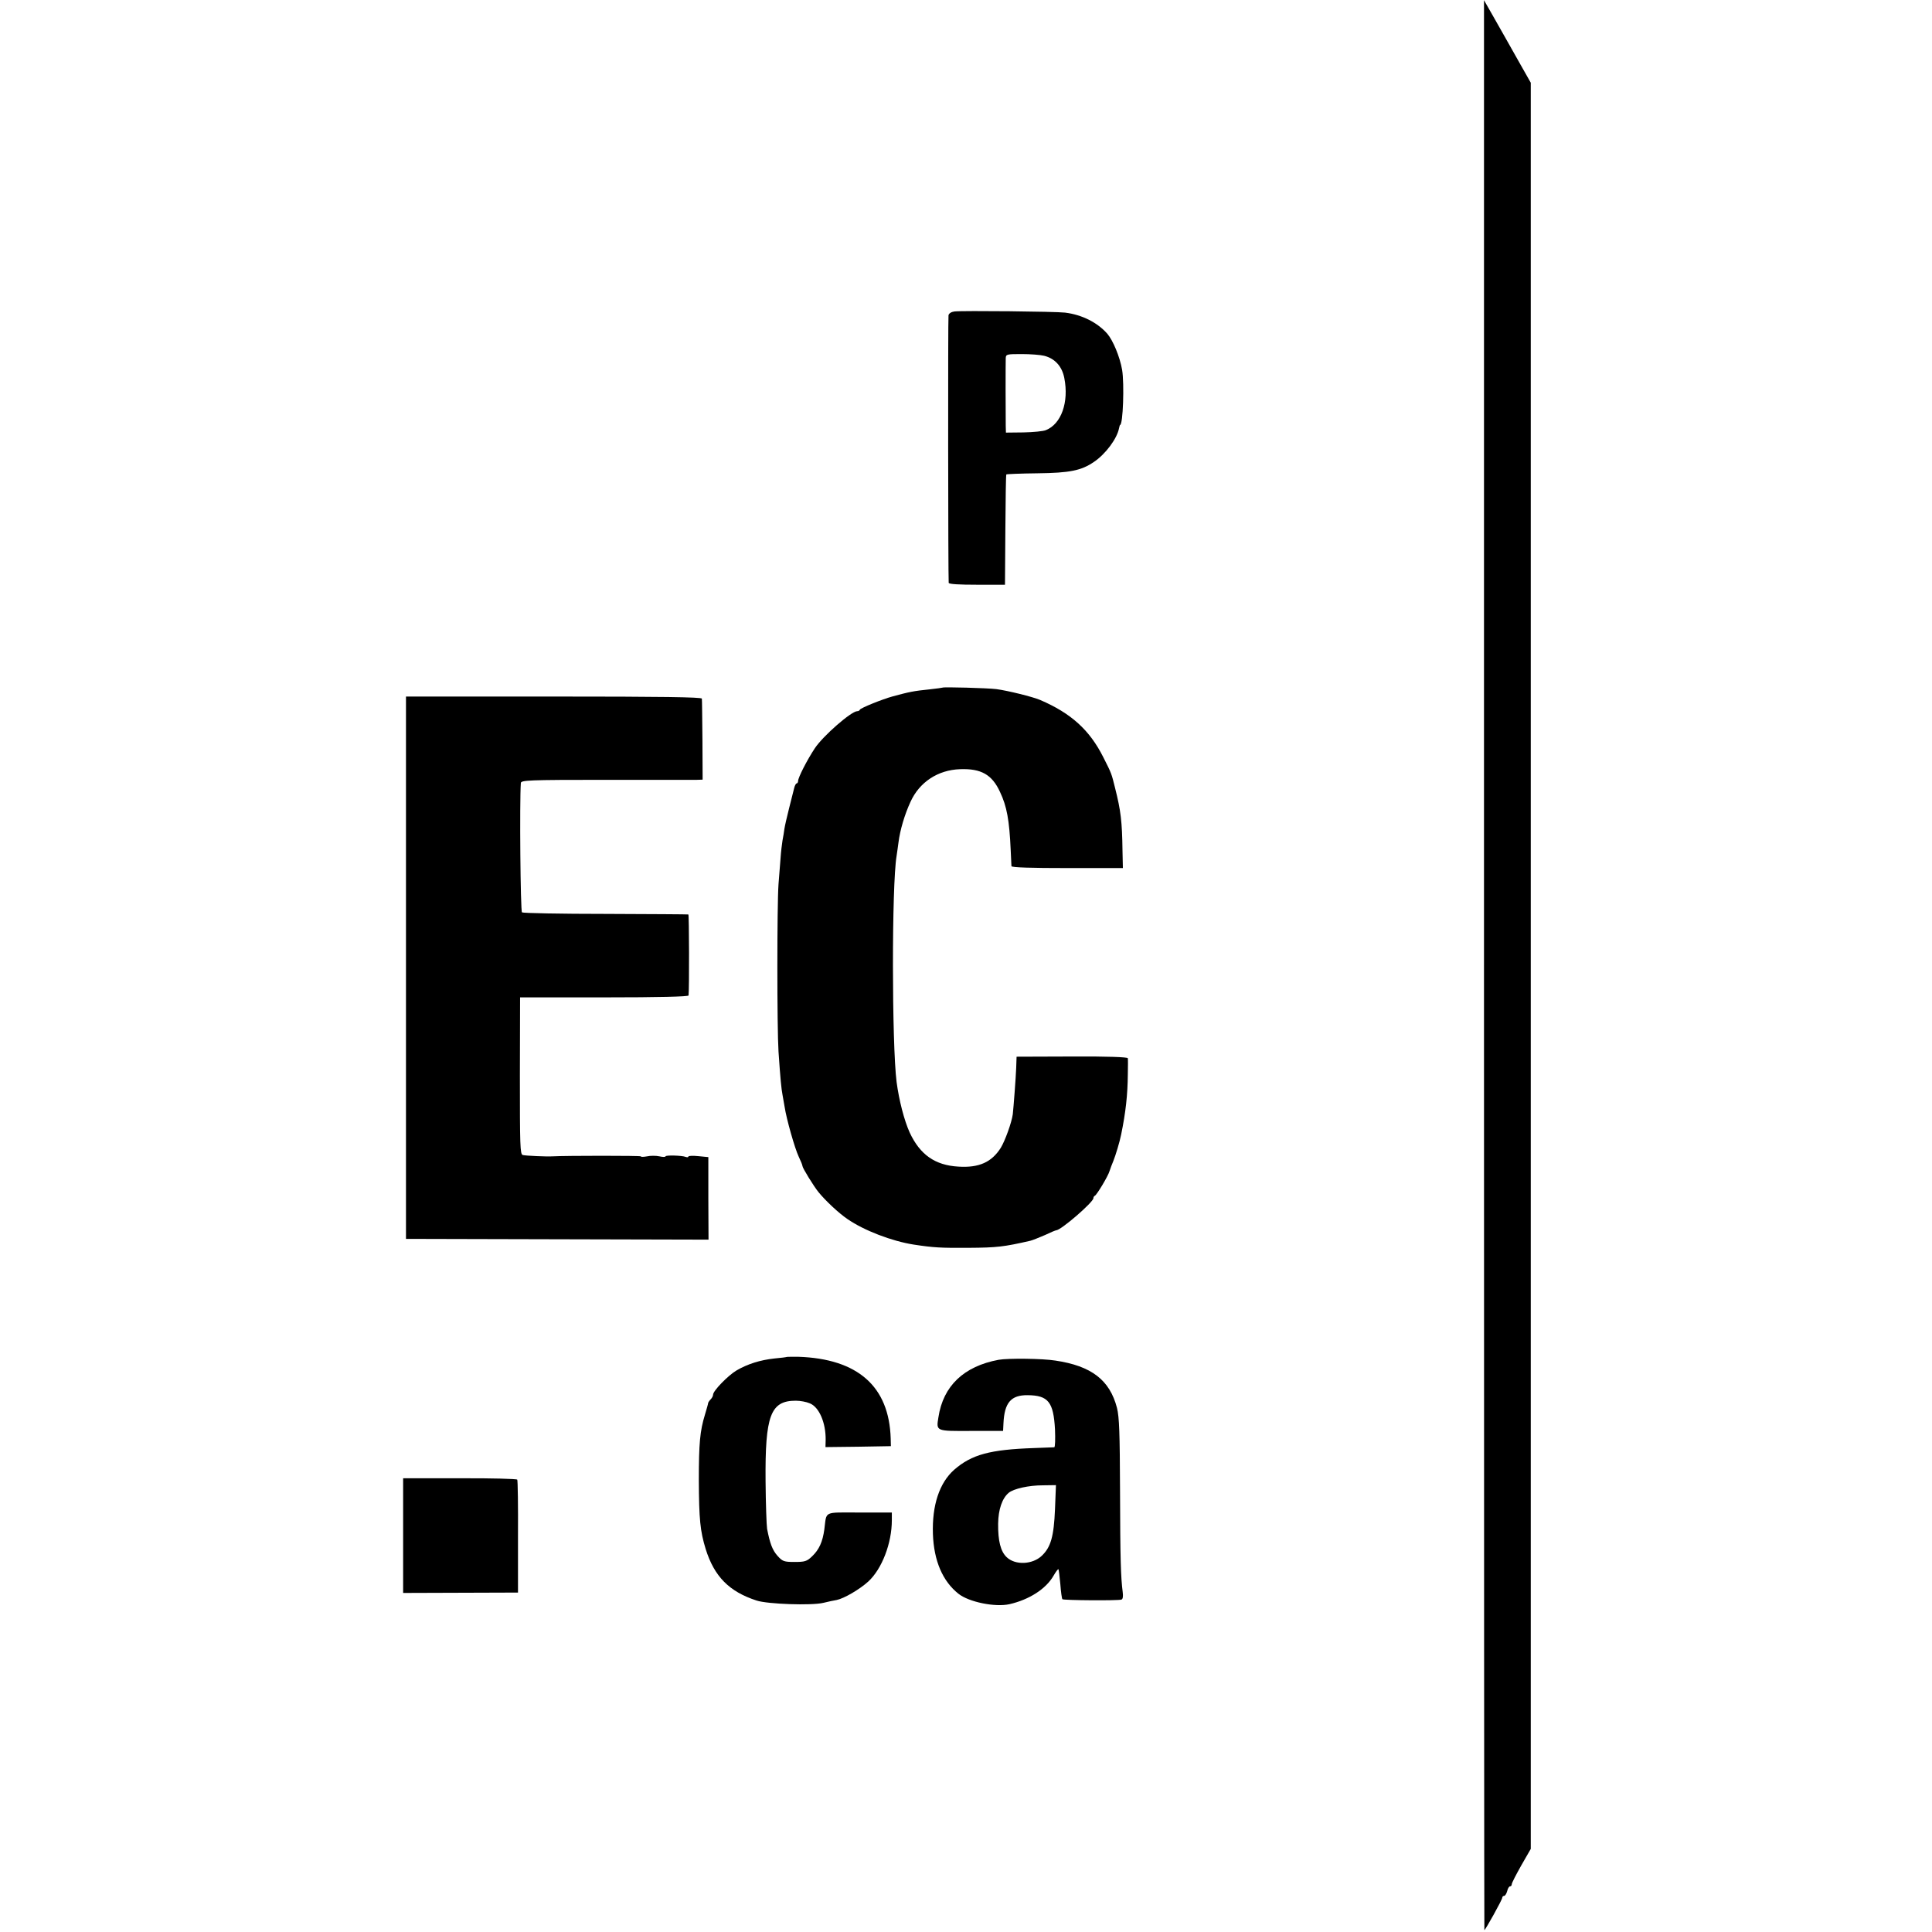
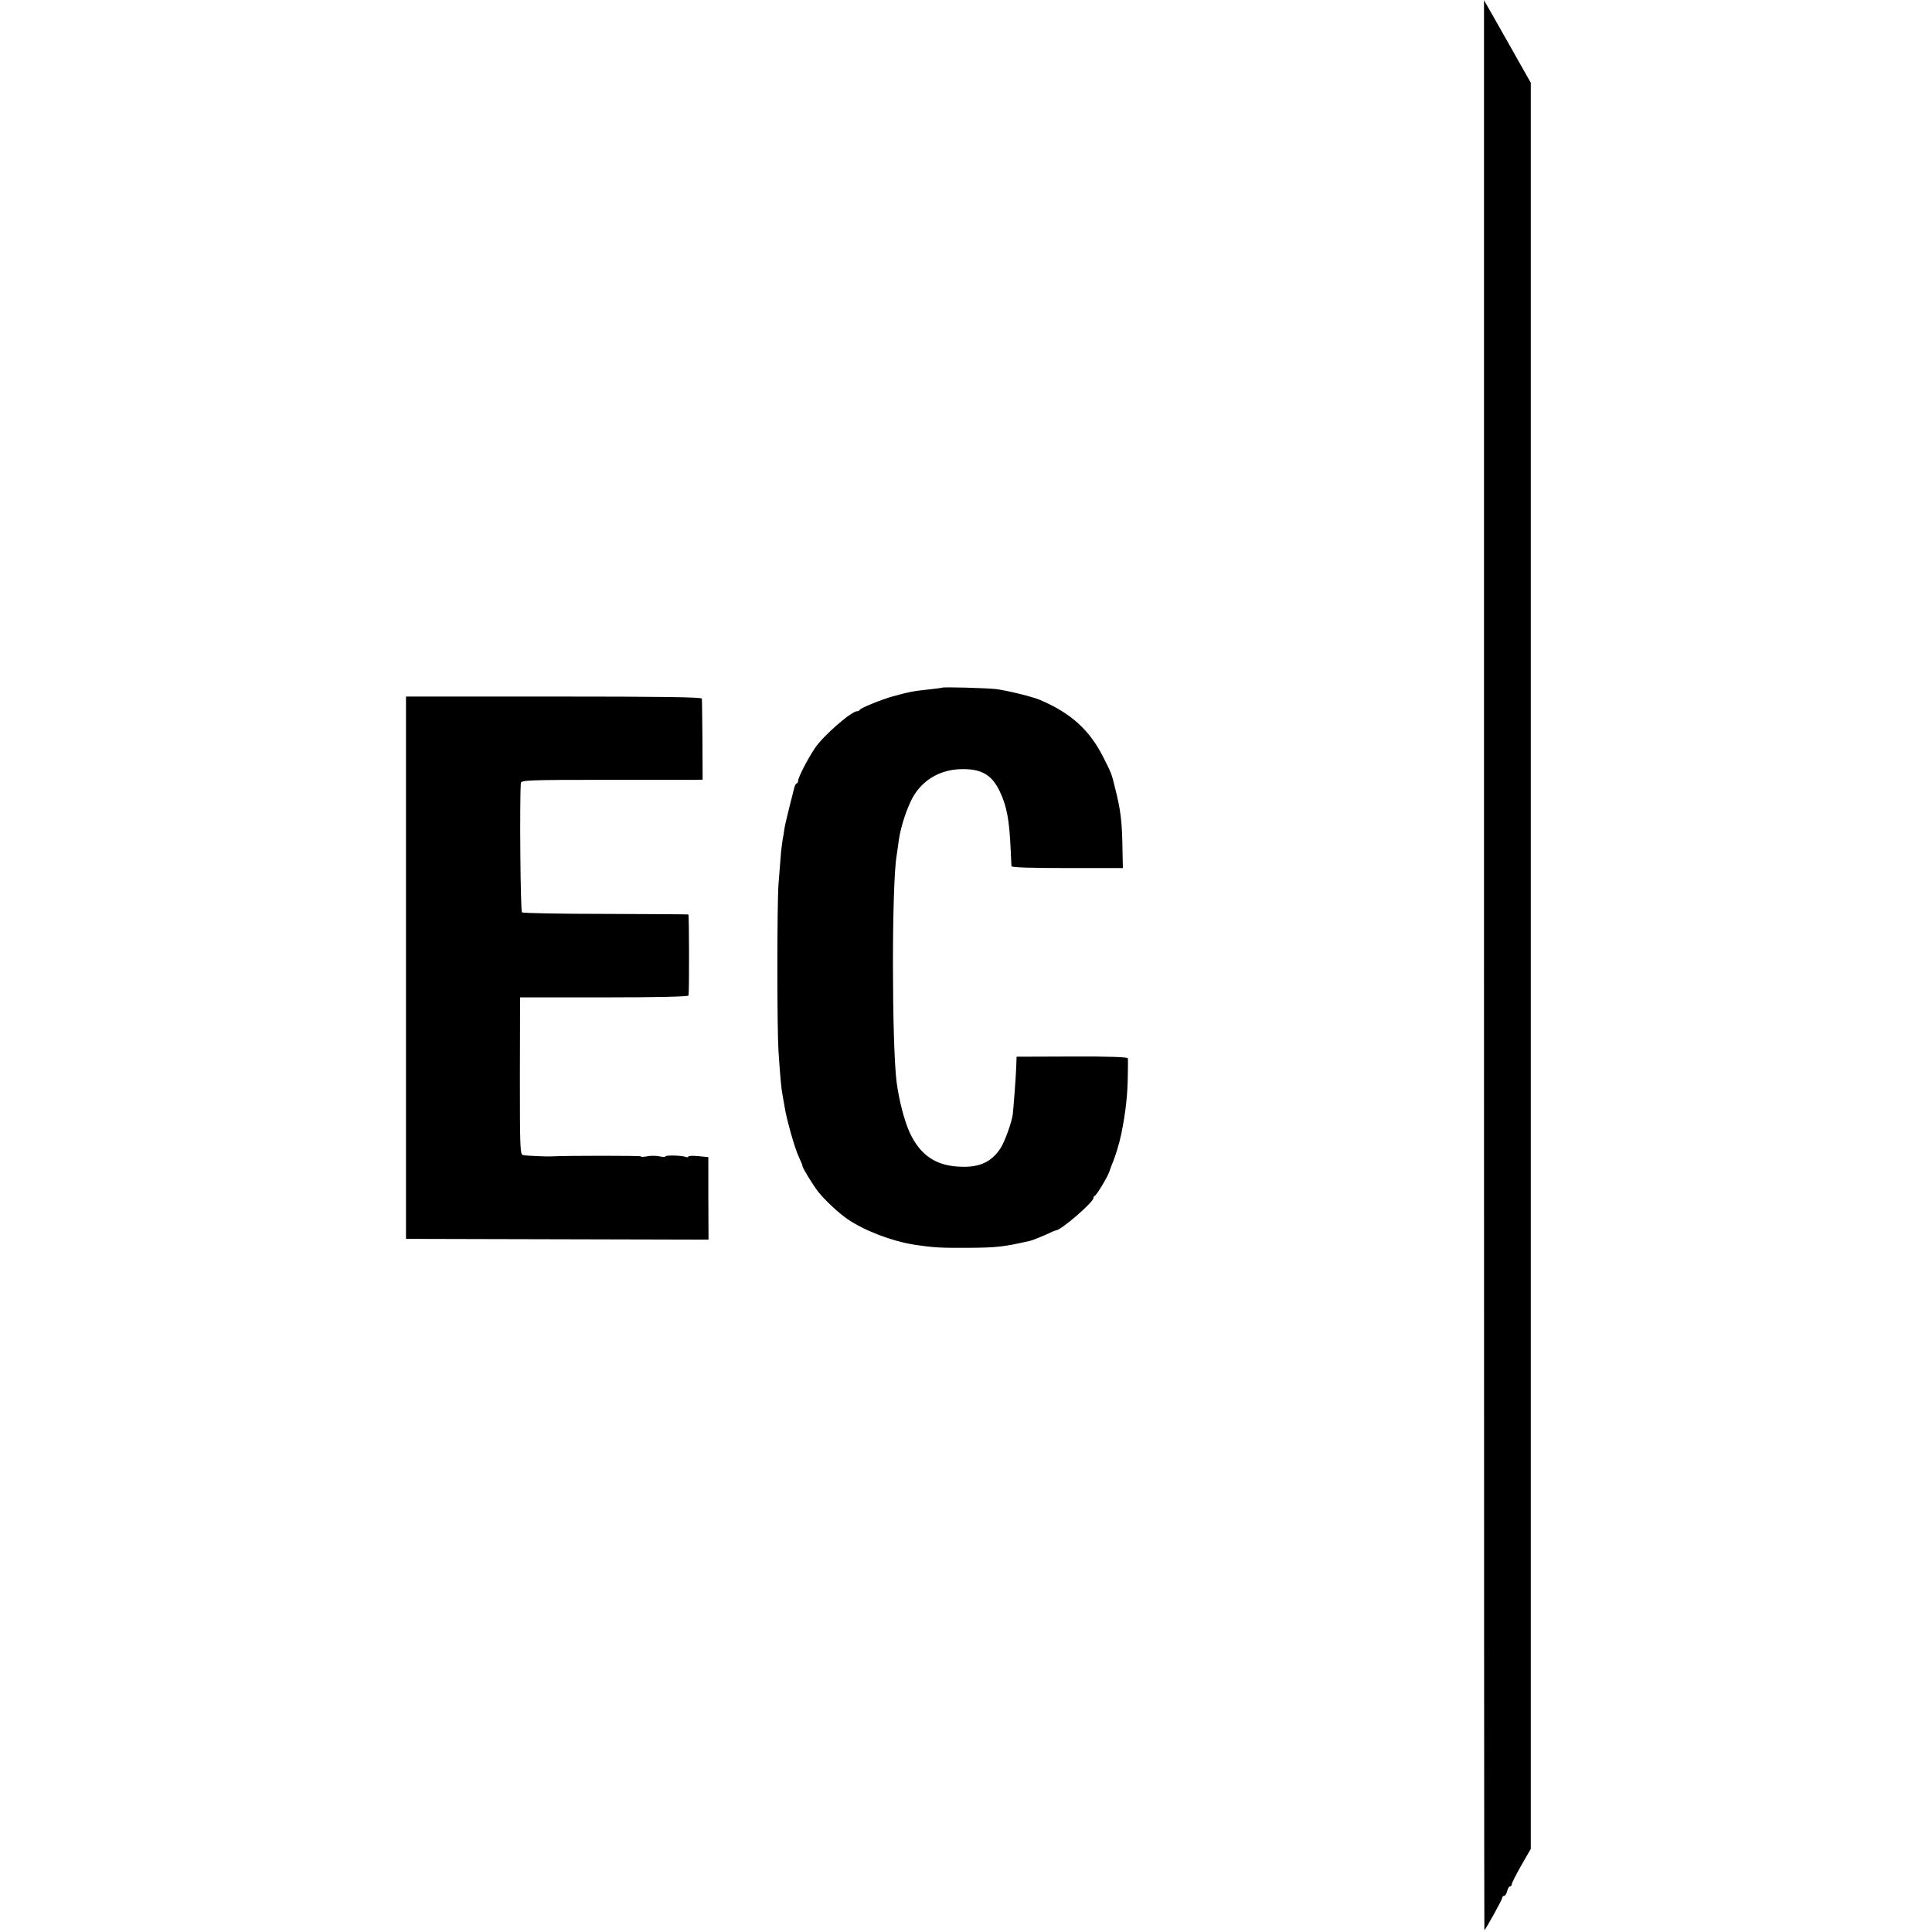
<svg xmlns="http://www.w3.org/2000/svg" version="1.0" width="1016pt" height="1016pt" viewBox="0 0 1016 1016" preserveAspectRatio="xMidYMid meet">
  <g transform="translate(0,1016) scale(0.1,-0.1)" fill="#000000" stroke="none">
    <path d="M7804 5084 c0 -2791 1 -5074 2 -5074 5 0 94 160 94 170 0 5 4 10 10 10 5 0 12 11 16 25 3 14 10 25 15 25 5 0 9 5 9 11 0 7 23 51 50 99 l50 87 0 4644 0 4644 -51 90 c-28 50 -64 113 -79 140 -16 28 -48 85 -72 127 l-44 77 0 -5075z" />
-     <path d="M5019 8522 c-16 -2 -29 -10 -31 -20 -3 -14 -2 -1373 1 -1407 1 -7 55 -10 149 -10 l147 0 2 288 c1 159 3 290 5 292 2 2 75 5 163 6 170 2 231 14 298 60 61 41 122 123 132 178 2 9 4 16 5 16 16 0 23 217 11 290 -12 69 -48 155 -78 190 -52 59 -133 100 -222 111 -49 6 -538 11 -582 6z m472 -233 c56 -14 94 -55 106 -117 25 -127 -16 -242 -97 -274 -14 -6 -67 -11 -118 -12 l-92 -1 -1 35 c-1 57 -1 333 0 357 1 20 6 21 84 21 45 0 98 -4 118 -9z" />
    <path d="M4957 6544 c-1 -1 -31 -5 -67 -9 -87 -9 -106 -13 -195 -37 -55 -15 -169 -61 -173 -70 -2 -5 -8 -8 -14 -8 -31 0 -180 -130 -223 -195 -41 -62 -88 -154 -88 -172 0 -7 -4 -13 -8 -13 -3 0 -9 -10 -12 -22 -3 -13 -15 -61 -27 -107 -12 -47 -23 -96 -25 -110 -2 -14 -6 -42 -10 -61 -3 -19 -8 -59 -10 -90 -2 -30 -7 -93 -11 -140 -8 -109 -8 -756 0 -880 10 -147 15 -196 21 -227 3 -15 8 -44 11 -63 10 -66 54 -220 74 -262 11 -23 20 -45 20 -50 0 -10 59 -106 85 -138 37 -45 106 -110 152 -141 87 -60 233 -116 348 -134 105 -16 141 -18 290 -17 147 1 183 5 323 37 12 3 47 17 77 30 29 14 56 25 59 25 25 0 196 148 196 169 0 5 3 11 8 13 10 5 69 102 77 130 4 12 13 37 20 53 12 30 33 99 41 139 24 117 34 208 35 316 1 41 1 80 0 85 -1 6 -105 10 -293 9 l-292 -1 -2 -58 c-2 -54 -14 -209 -18 -245 -6 -44 -41 -140 -63 -176 -48 -76 -115 -106 -223 -99 -123 7 -202 63 -256 179 -29 64 -56 169 -69 266 -25 200 -26 1034 0 1189 2 15 7 46 10 71 8 64 32 146 63 213 47 104 144 168 261 172 110 4 168 -28 210 -120 36 -76 49 -148 56 -305 2 -41 4 -80 4 -85 1 -7 104 -10 294 -10 l292 0 -2 90 c-2 156 -9 212 -39 331 -19 77 -18 75 -62 162 -72 143 -169 231 -332 301 -40 17 -170 49 -230 57 -48 6 -278 12 -283 8z" />
    <path d="M2135 5071 l0 -1426 796 -2 795 -2 -1 217 0 217 -52 5 c-29 3 -53 2 -53 -2 0 -4 -6 -5 -14 -2 -20 8 -106 10 -106 3 0 -4 -15 -4 -32 0 -18 4 -48 4 -65 0 -18 -3 -33 -4 -33 0 0 4 -390 4 -465 0 -29 -2 -142 3 -156 7 -14 4 -15 50 -15 417 l1 412 442 0 c288 0 443 4 444 10 4 34 3 425 -1 426 -3 1 -198 2 -435 3 -236 0 -434 4 -440 8 -8 5 -13 581 -6 680 1 15 36 17 449 17 246 0 461 0 477 0 l30 1 -1 208 c-1 114 -2 212 -3 218 -1 8 -212 11 -778 11 l-778 0 0 -1426z" />
-     <path d="M4137 3024 c-1 -1 -30 -5 -65 -8 -74 -8 -141 -29 -199 -63 -44 -26 -123 -107 -123 -127 0 -7 -6 -18 -12 -24 -7 -7 -13 -16 -14 -20 0 -4 -8 -32 -17 -62 -26 -85 -32 -150 -32 -345 1 -205 7 -266 36 -361 45 -144 123 -224 268 -271 58 -19 289 -27 351 -12 25 6 56 13 70 15 39 8 121 56 166 97 72 66 124 202 124 322 l0 41 -170 0 c-193 0 -172 10 -185 -89 -9 -65 -27 -106 -65 -142 -27 -26 -38 -29 -92 -29 -55 0 -63 3 -89 32 -27 30 -40 65 -55 142 -3 19 -7 132 -8 250 -3 347 26 424 159 424 23 0 56 -6 74 -14 49 -20 84 -102 83 -192 l-1 -38 172 2 172 3 -1 40 c-8 274 -173 420 -487 430 -31 0 -58 0 -60 -1z" />
-     <path d="M5251 3009 c-182 -34 -291 -137 -316 -302 -12 -74 -15 -73 173 -72 l167 0 2 40 c5 109 40 149 127 148 109 -1 136 -36 144 -180 2 -51 1 -93 -4 -94 -5 0 -53 -2 -106 -4 -232 -8 -328 -34 -420 -114 -78 -69 -117 -187 -112 -338 5 -141 51 -248 134 -314 55 -44 193 -72 269 -55 104 24 191 80 231 149 12 21 24 37 26 35 2 -2 6 -37 10 -78 3 -41 8 -77 11 -80 6 -6 293 -8 310 -2 8 2 10 17 7 40 -10 78 -13 170 -14 533 -1 303 -4 387 -16 435 -38 147 -135 221 -324 249 -68 11 -249 13 -299 4z m297 -786 c-6 -143 -22 -200 -70 -245 -49 -46 -139 -50 -184 -7 -32 30 -46 86 -45 176 1 75 21 134 56 163 26 21 104 39 179 39 l69 1 -5 -127z" />
-     <path d="M2120 2084 l0 -301 302 1 302 1 0 293 c1 162 -1 297 -4 301 -3 4 -139 8 -302 7 l-298 0 0 -302z" />
  </g>
</svg>